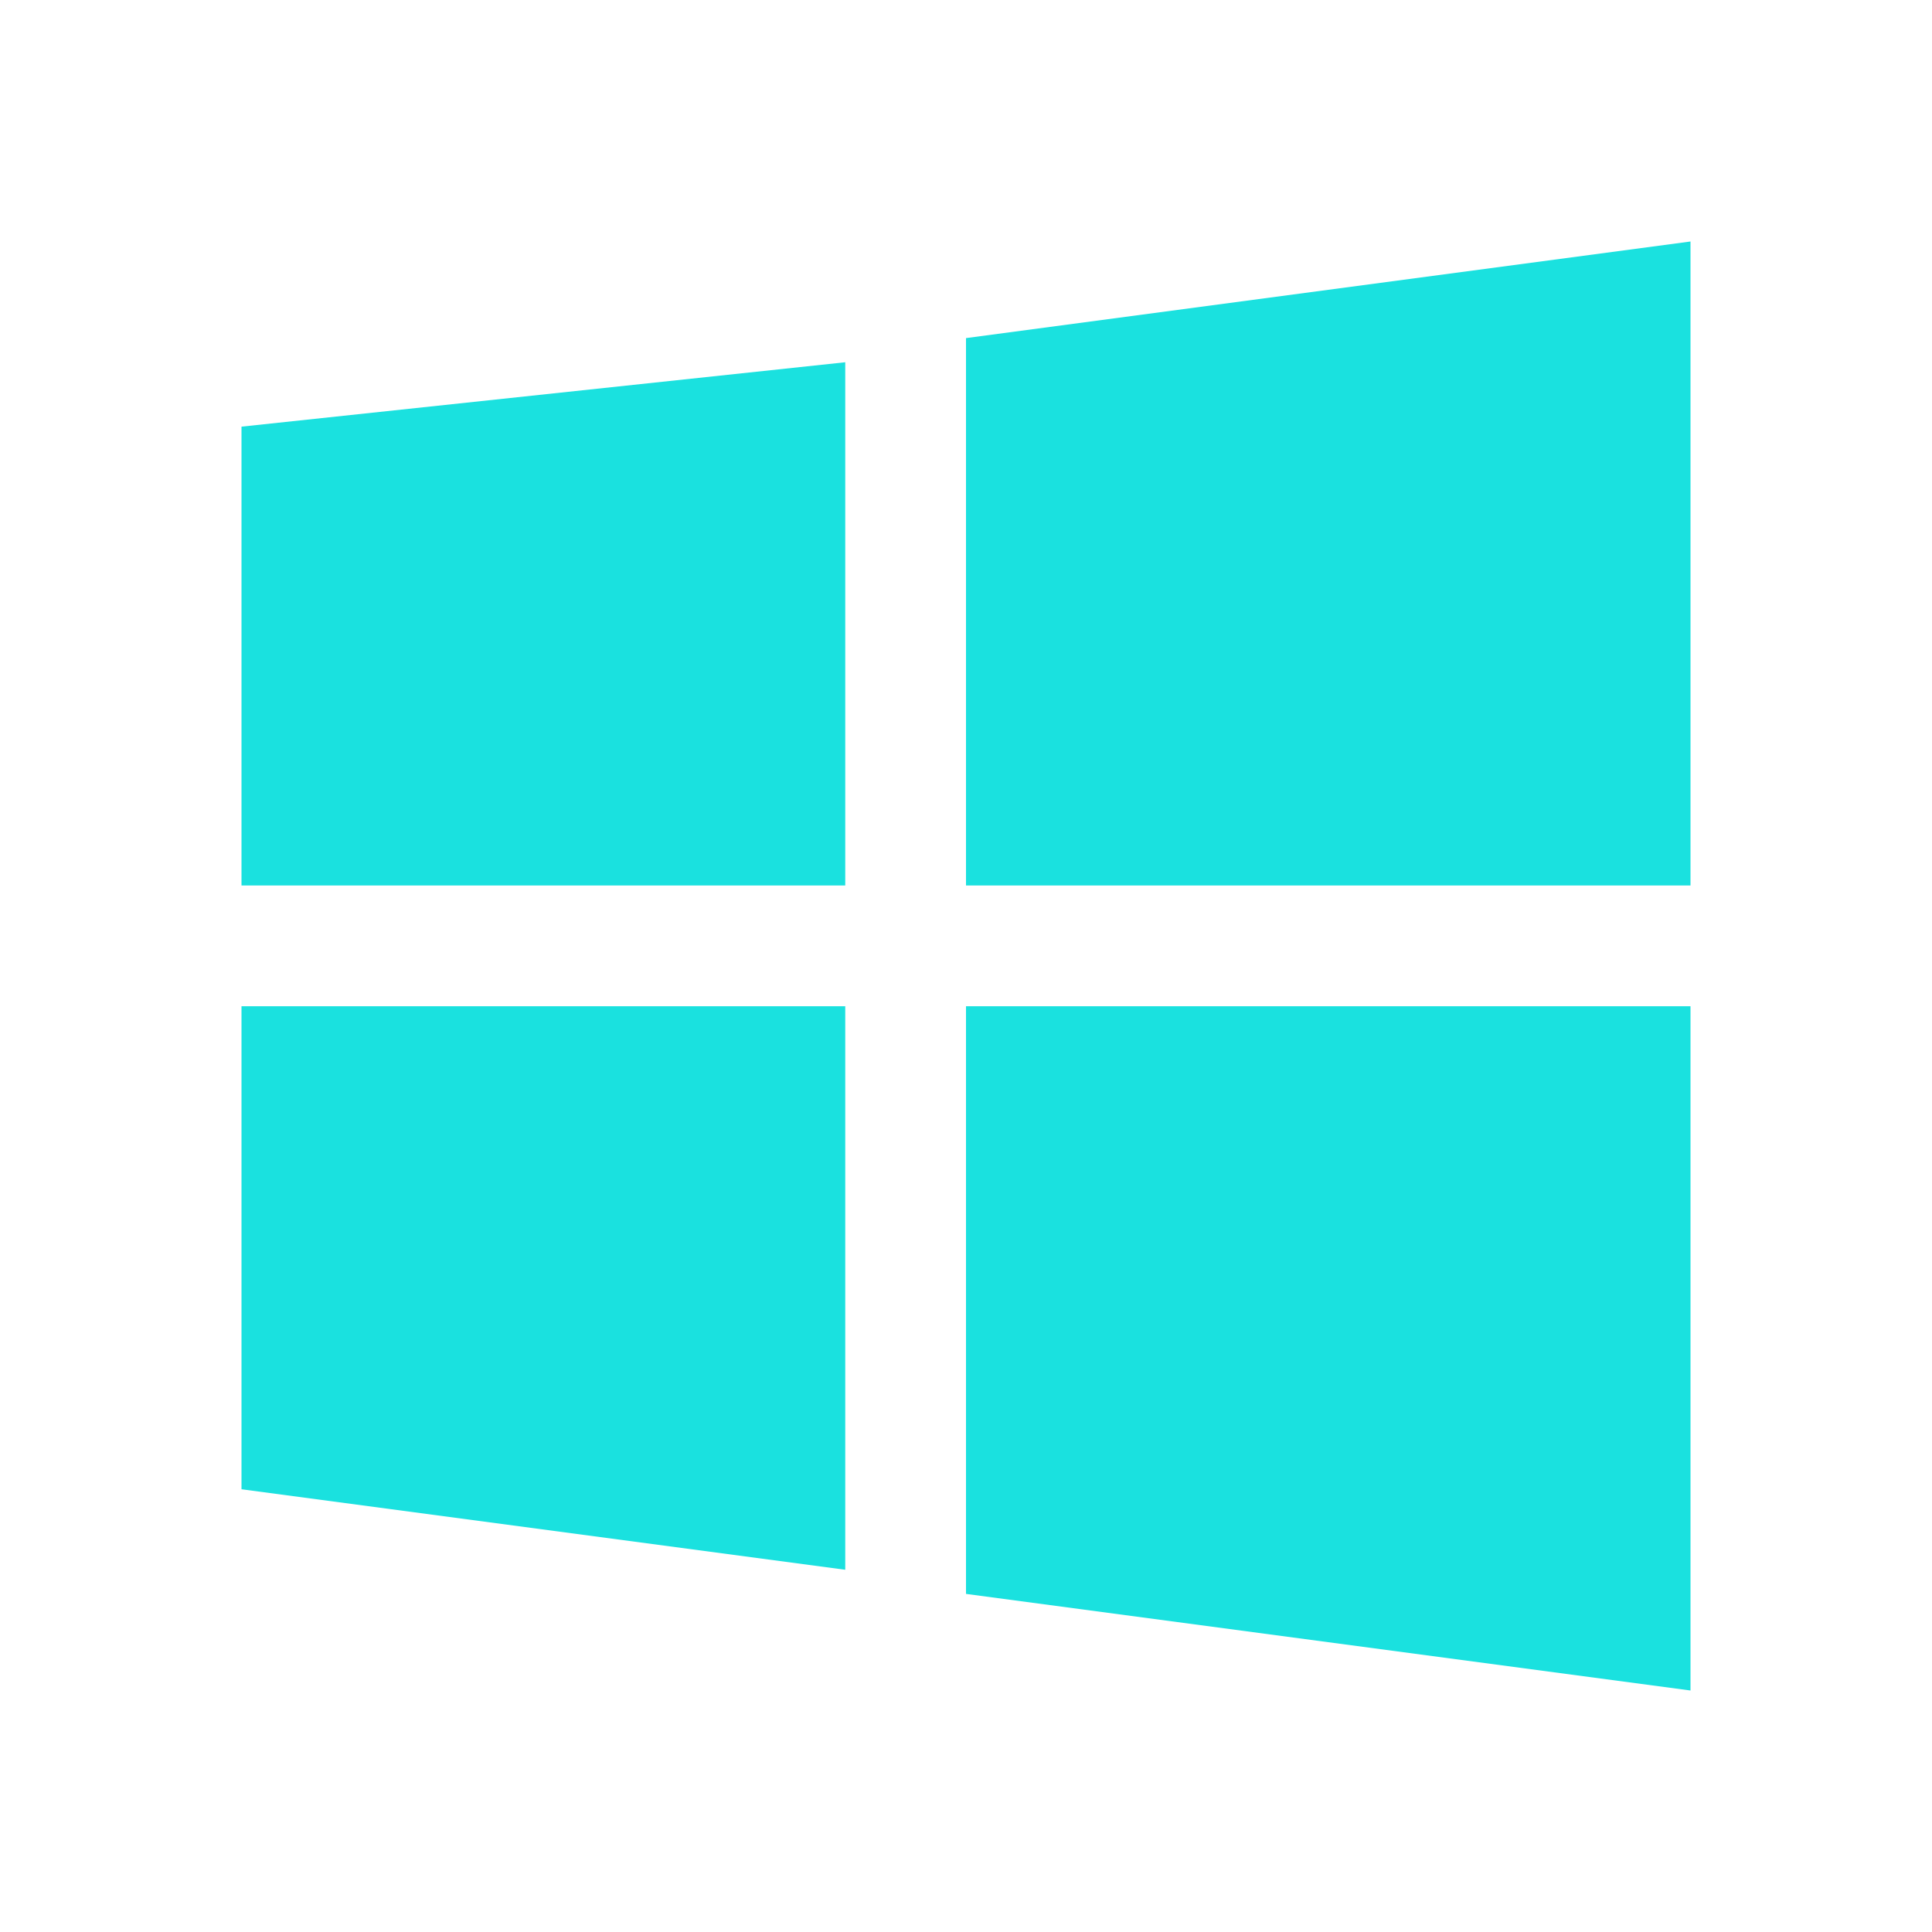
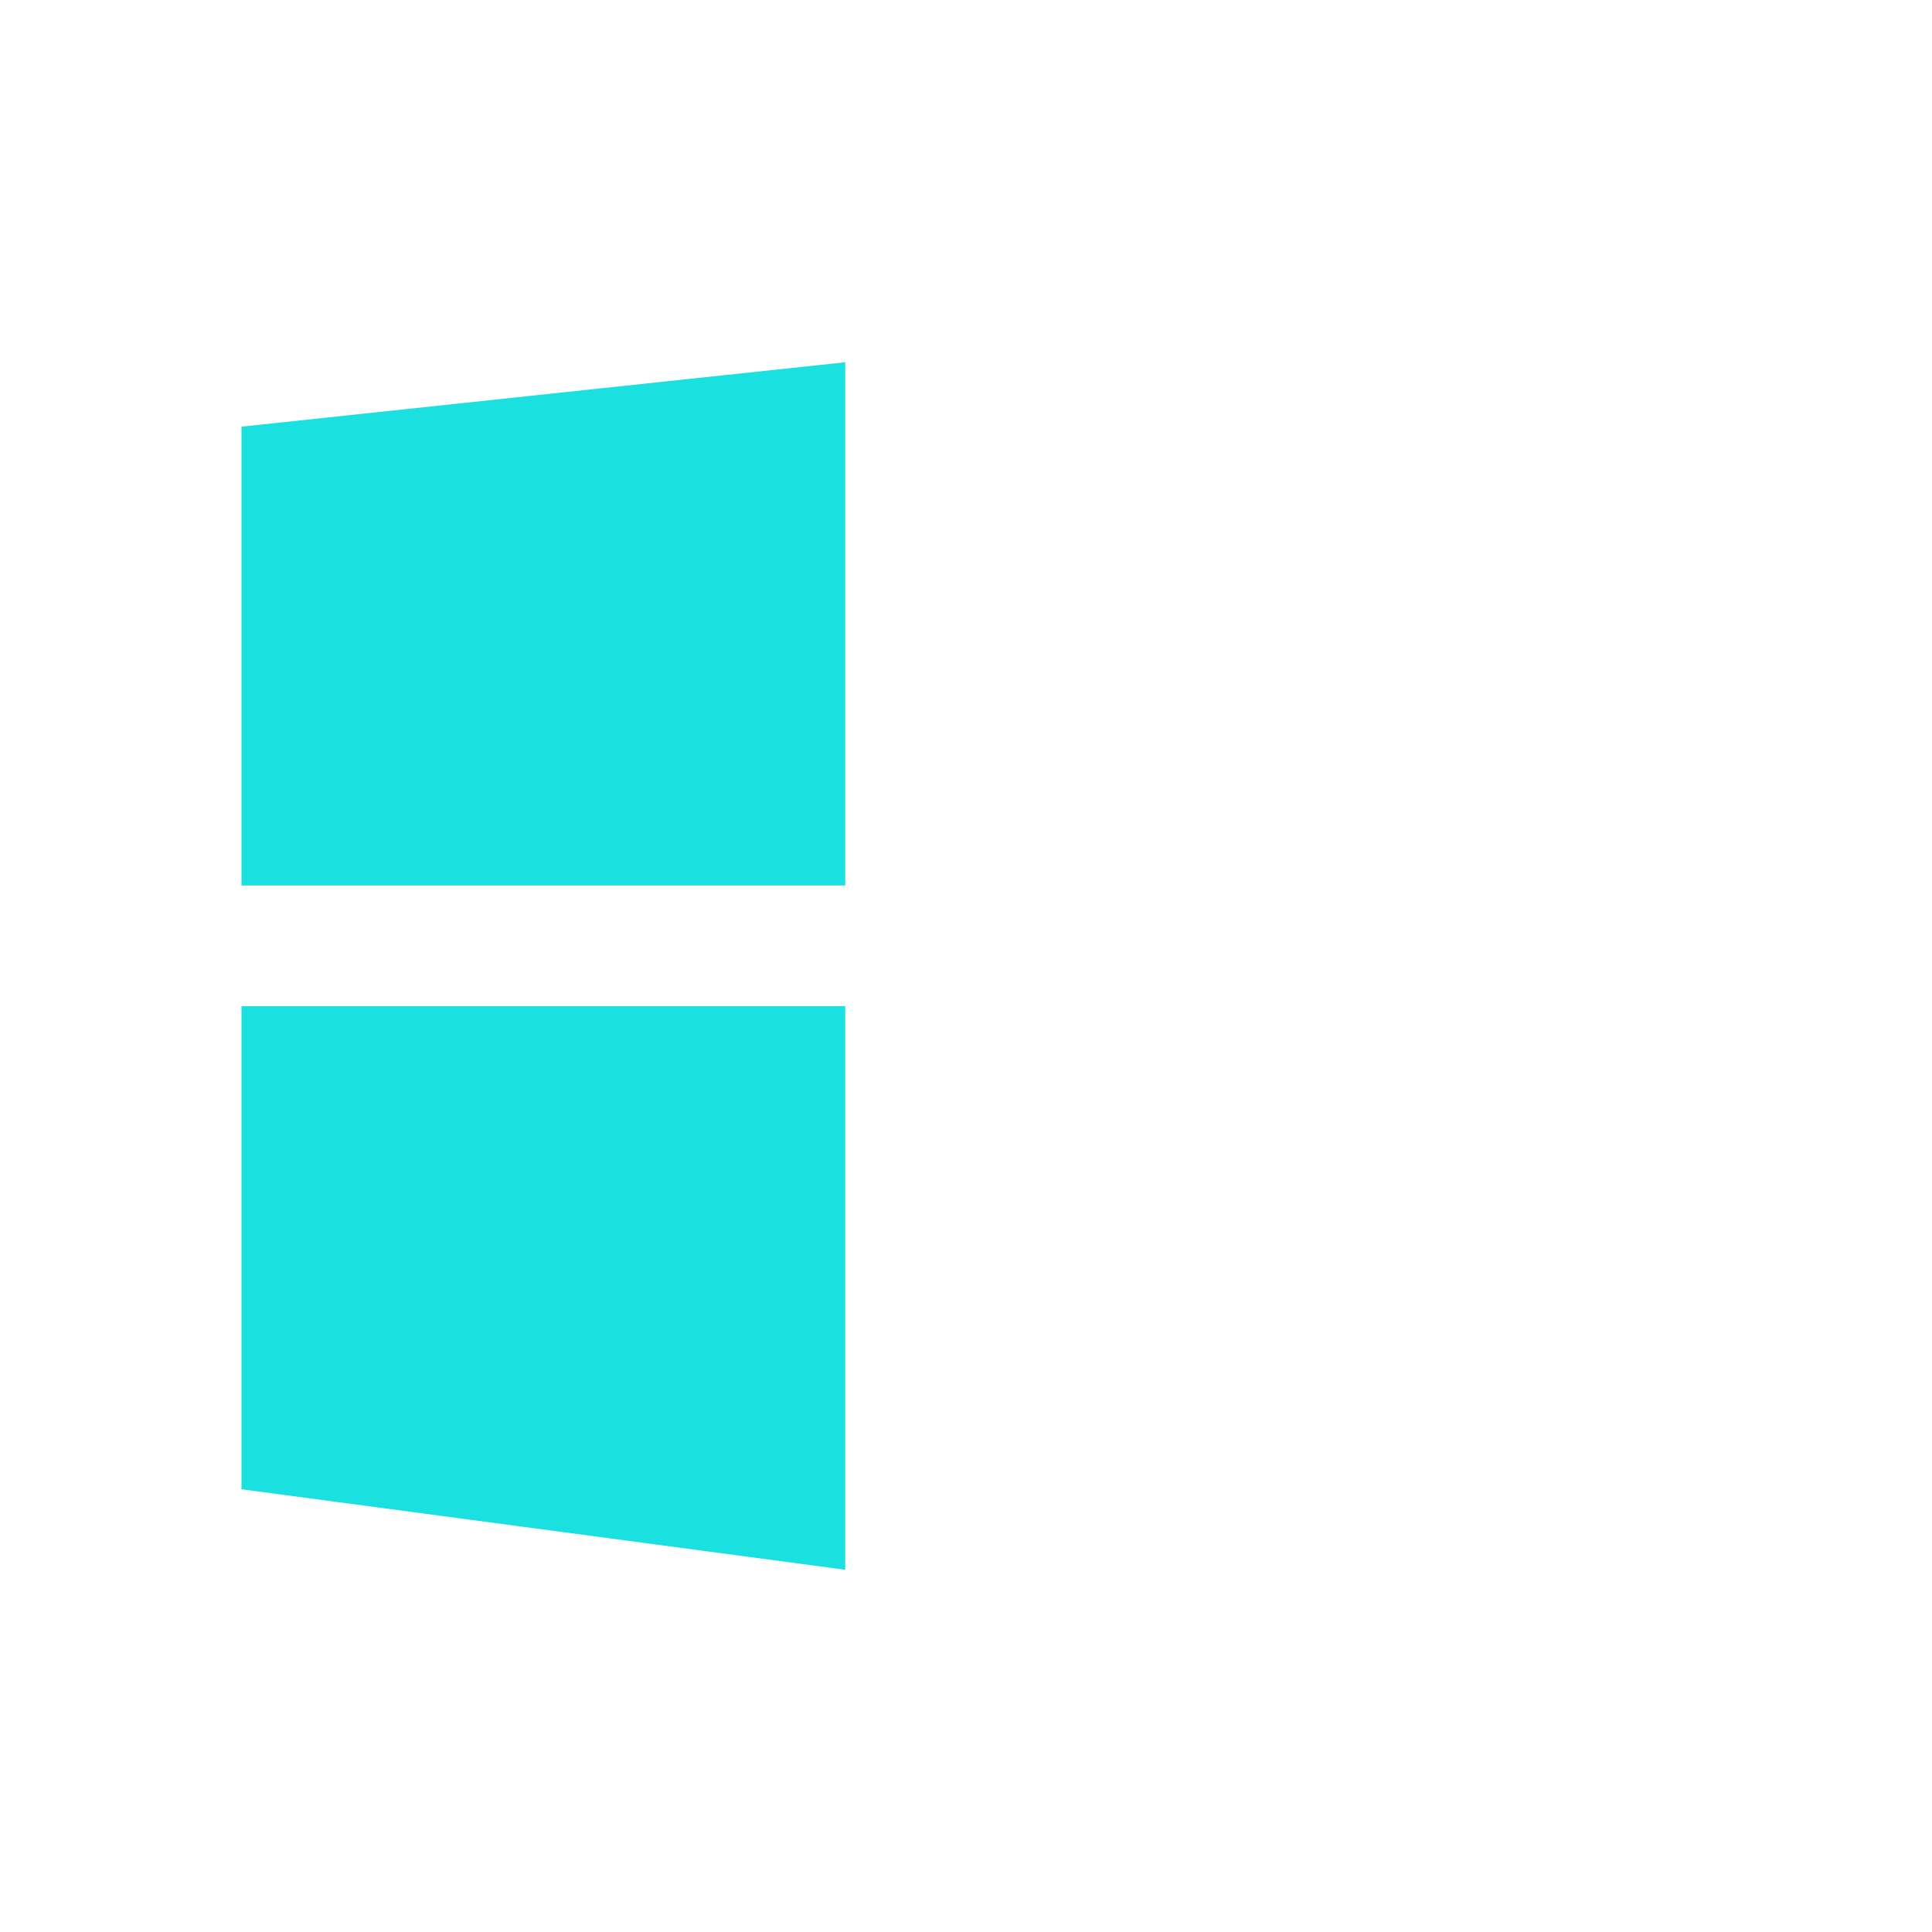
<svg xmlns="http://www.w3.org/2000/svg" width="24" height="24" viewBox="0 0 24 24" fill="none">
  <path d="M3 5.3L10.5 4.5V11H3V5.3Z" fill="#1ae1df" />
  <path d="M10.5 12.5H3V18.5L10.5 19.5V12.5Z" fill="#1ae1df" />
-   <path d="M12 4.2L21 3V11H12V4.2Z" fill="#1ae1df" />
-   <path d="M21 12.5H12V19.8L21 21V12.5Z" fill="#1ae1df" />
</svg>